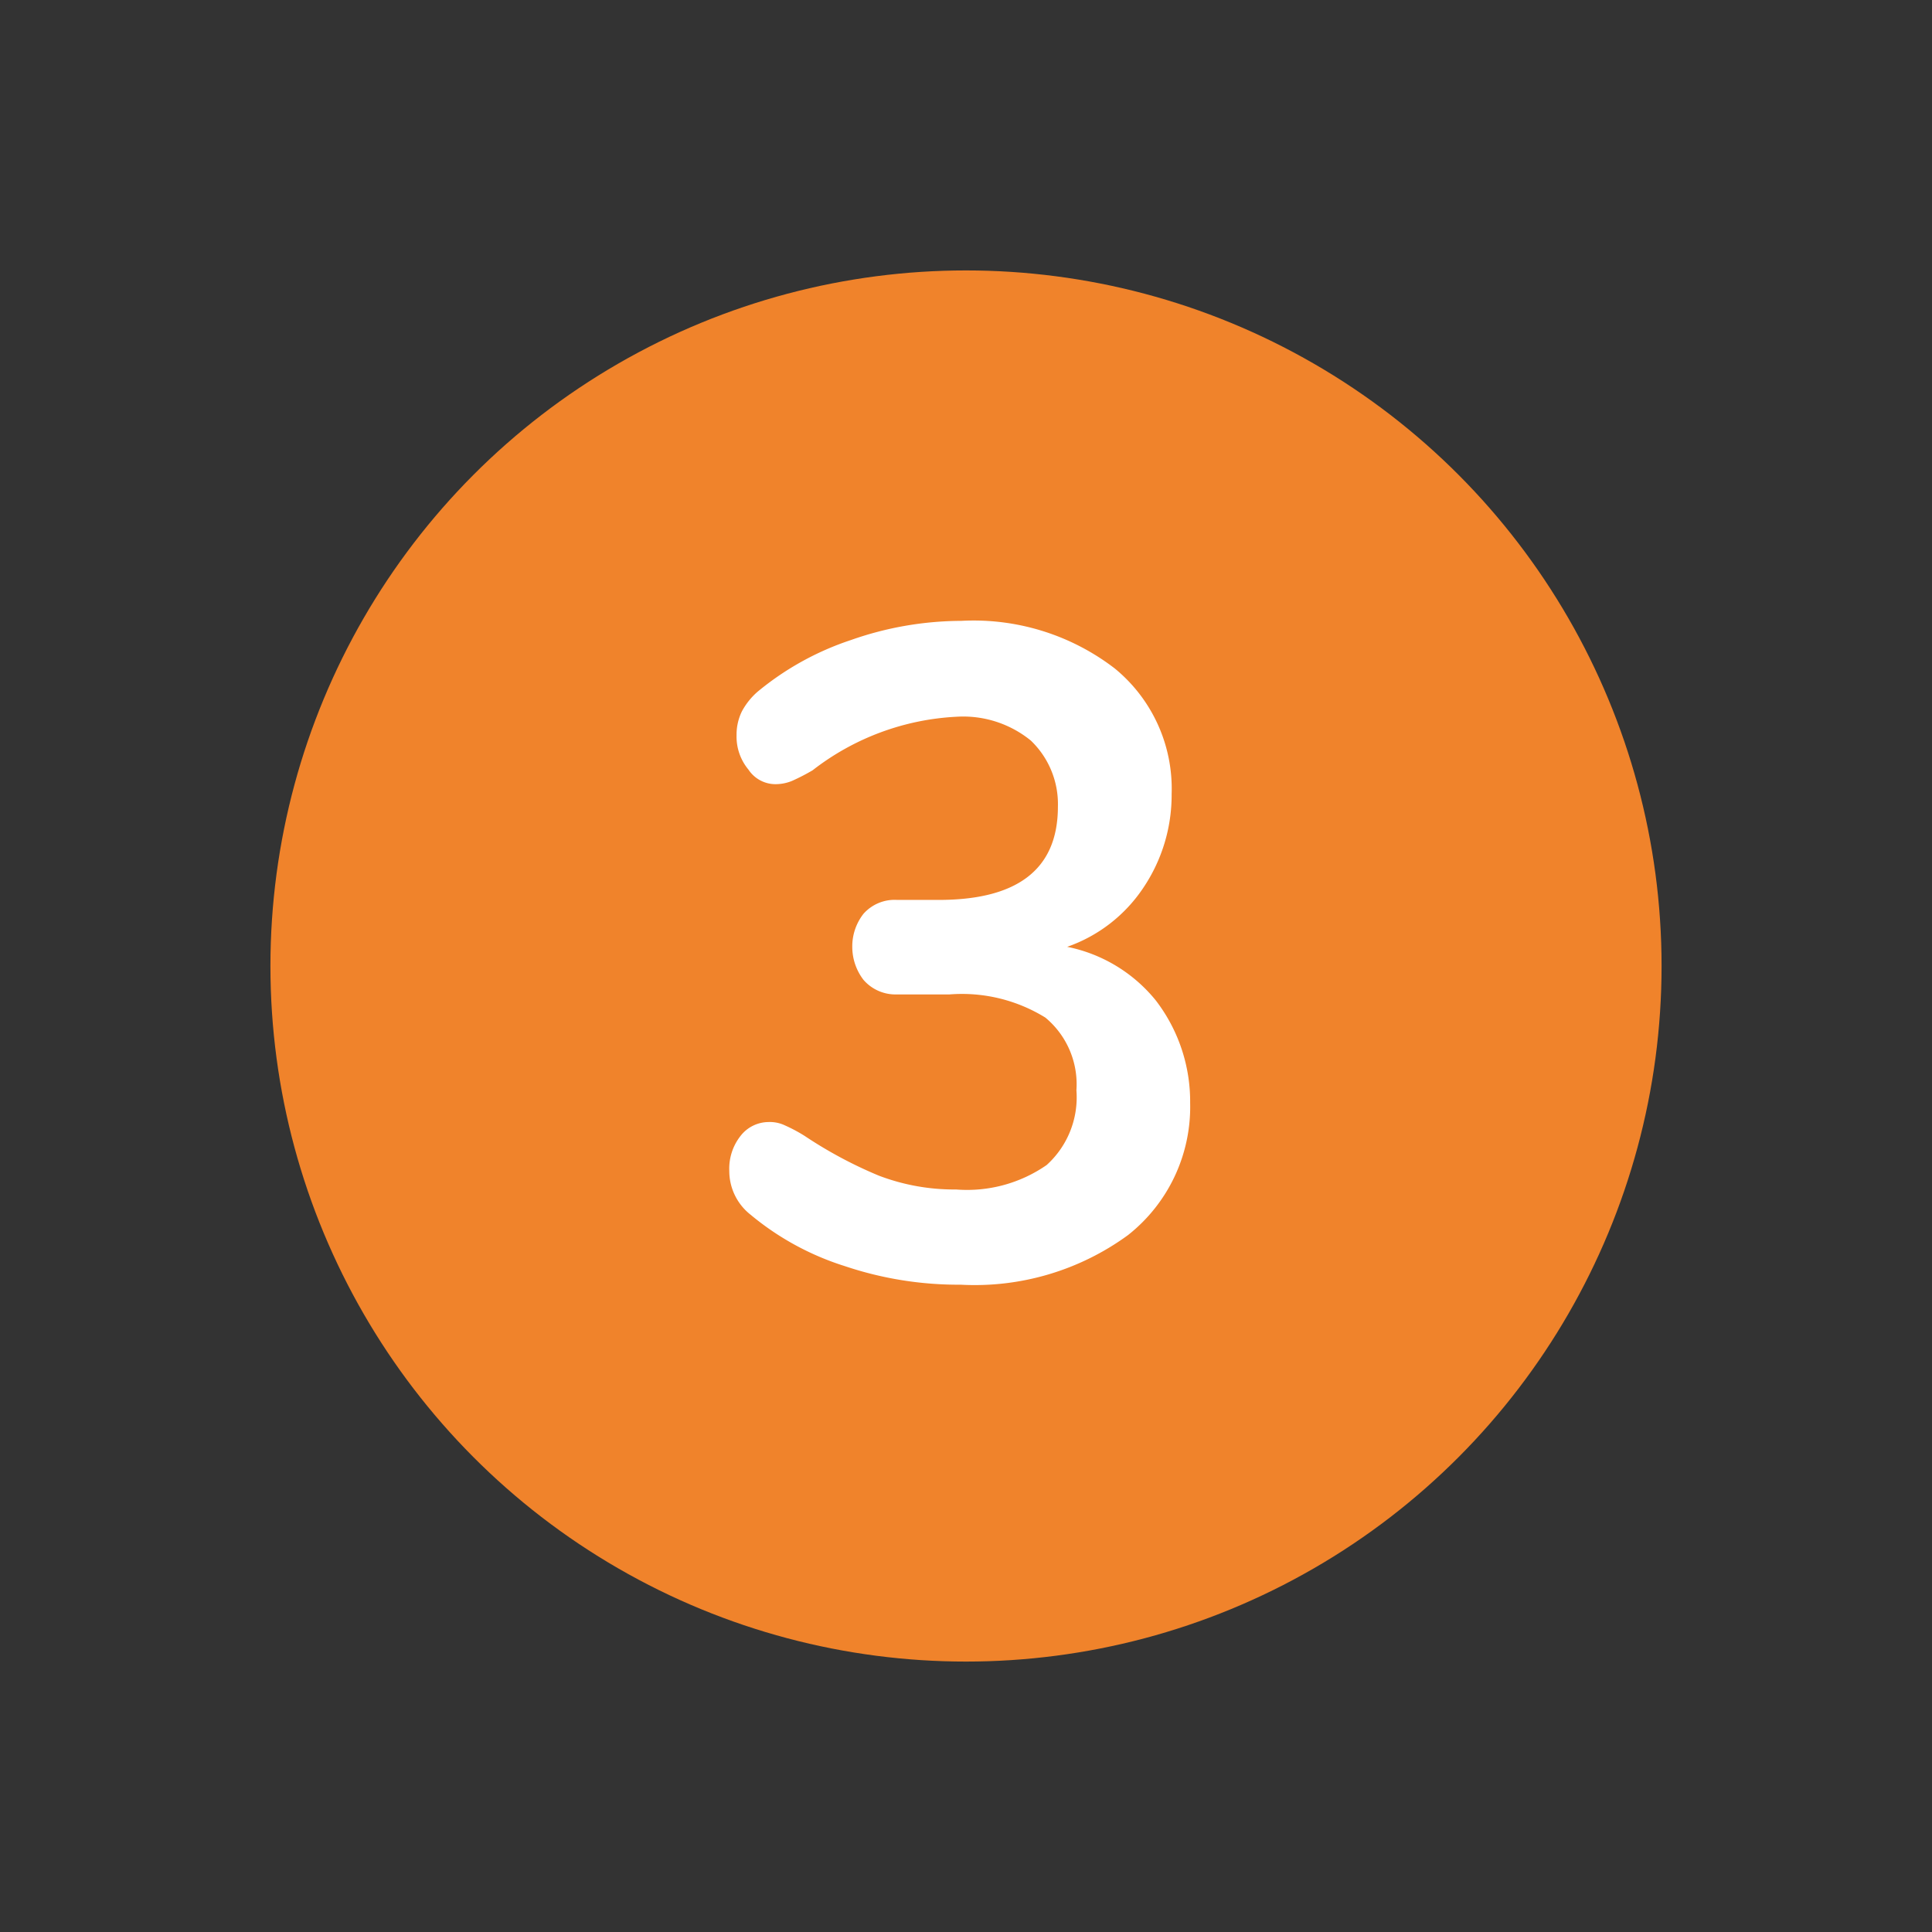
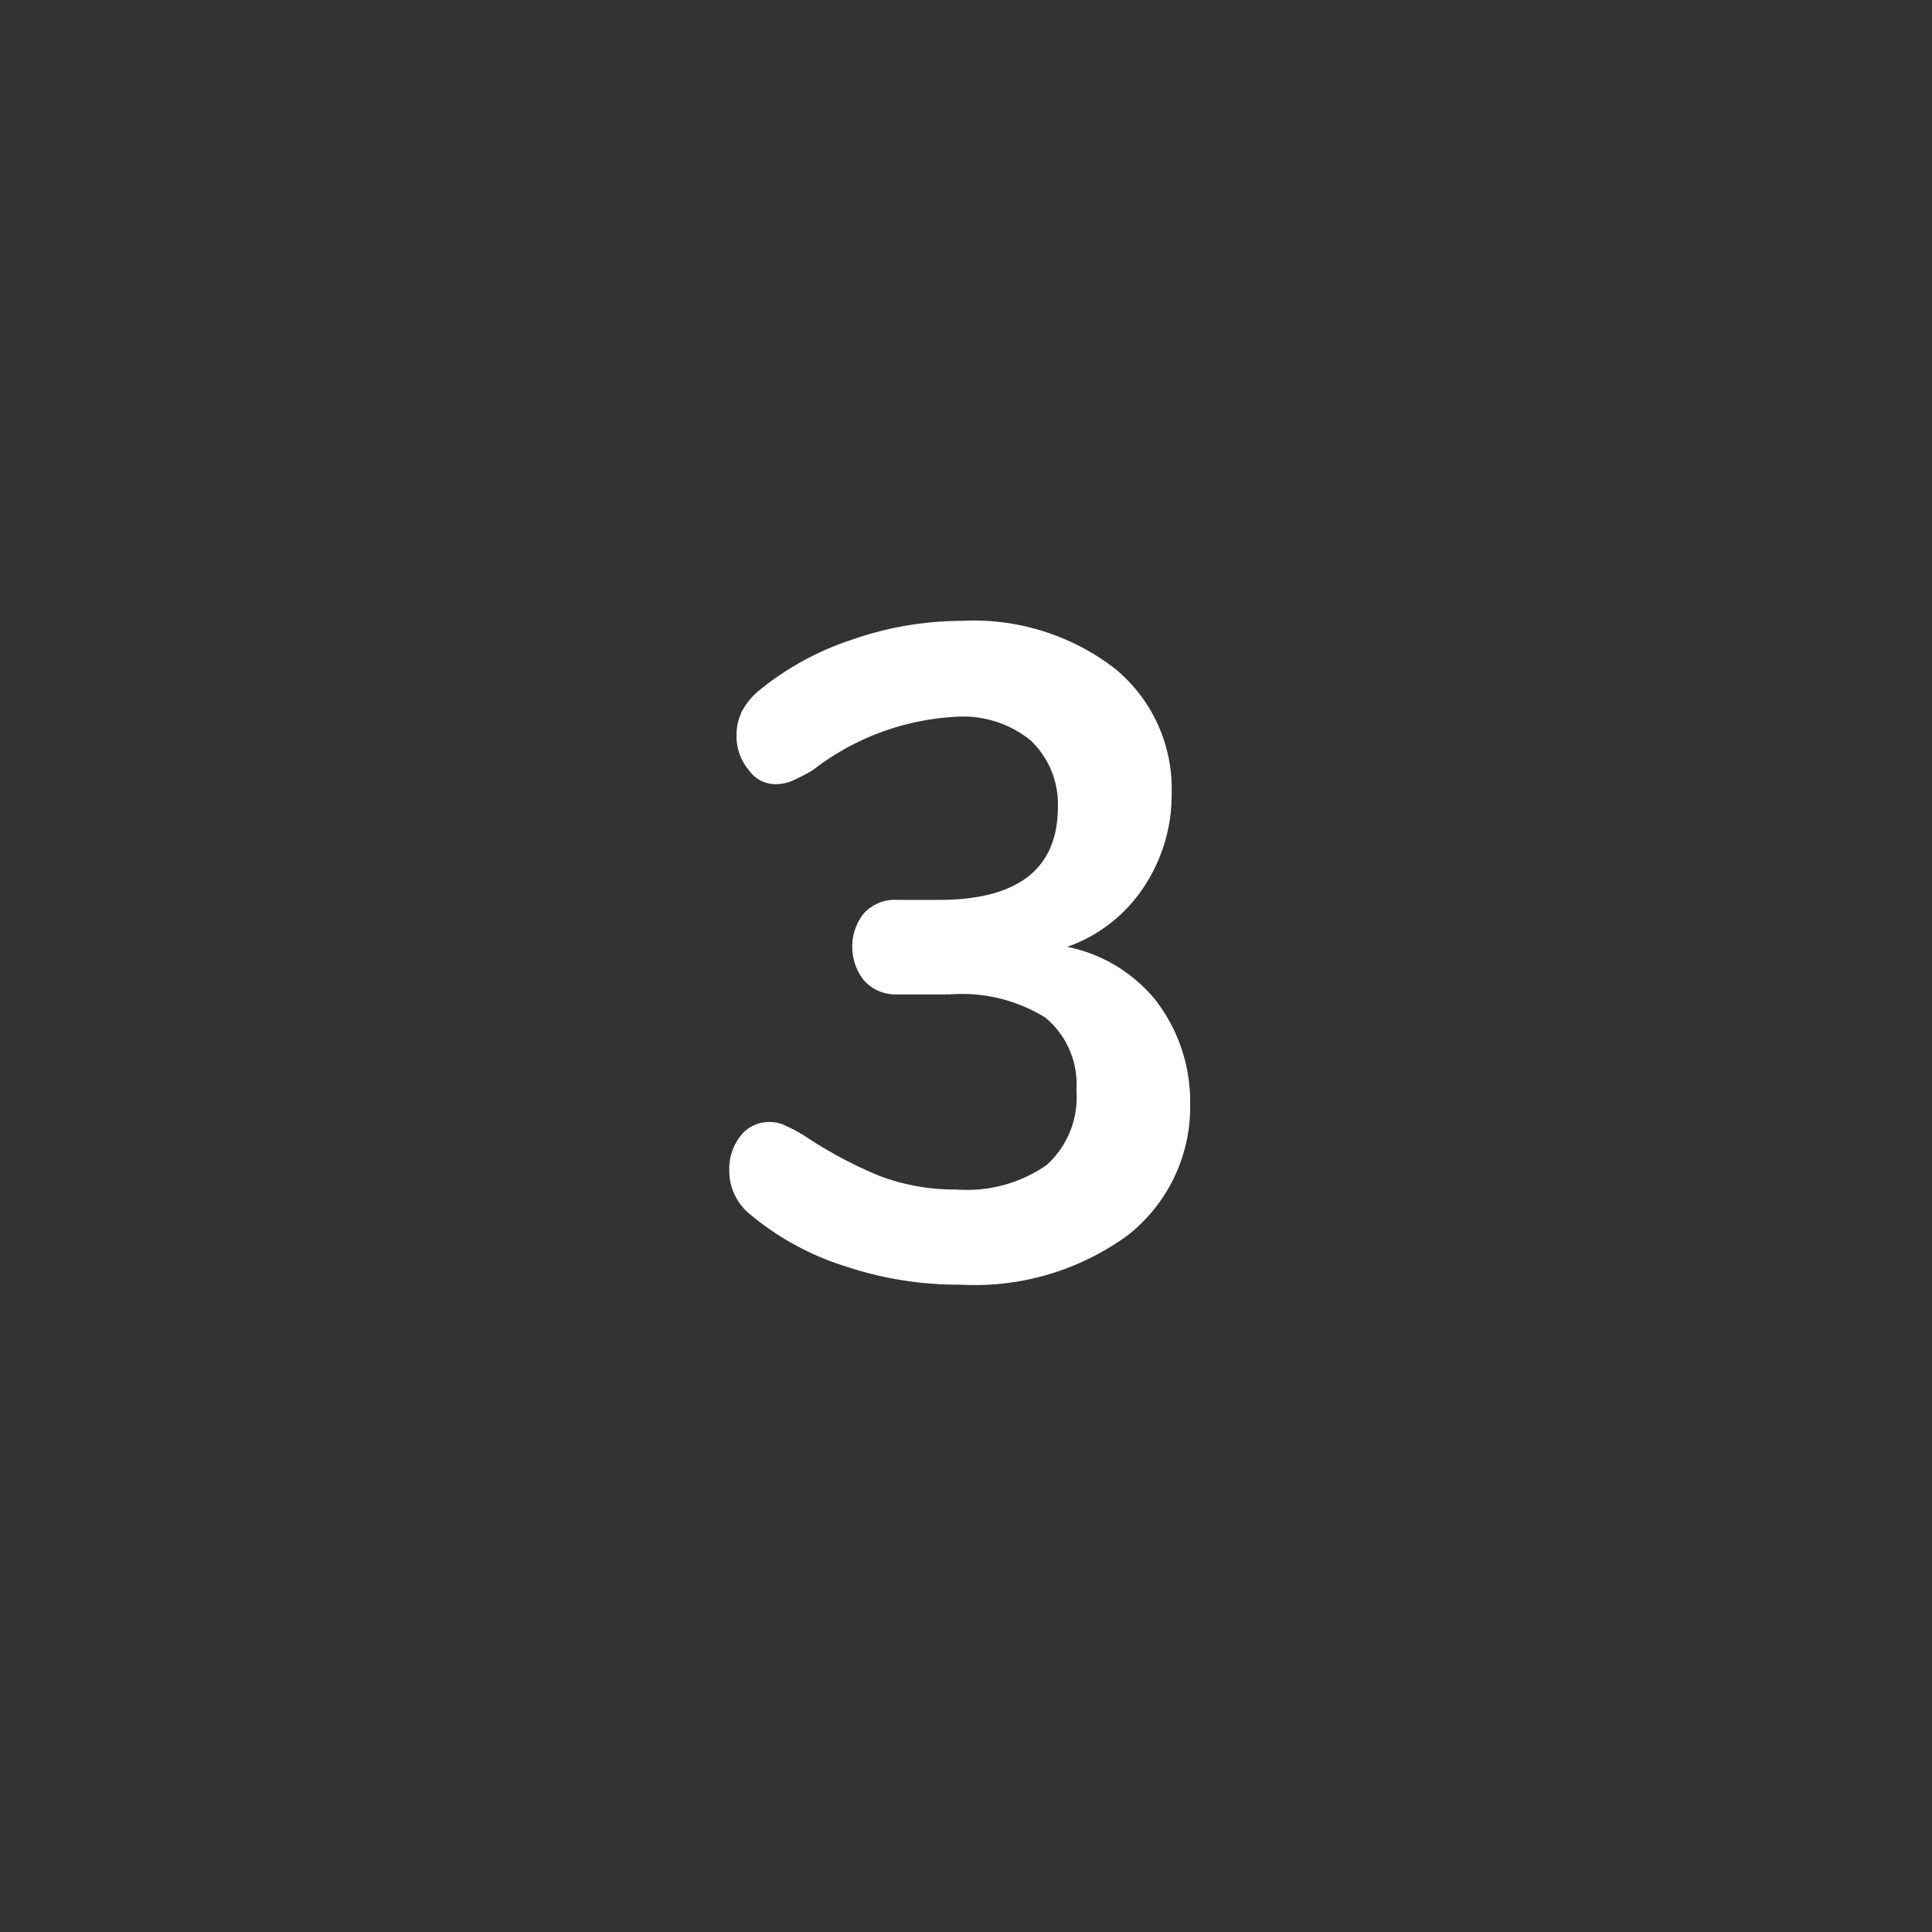
<svg xmlns="http://www.w3.org/2000/svg" id="Layer_1" data-name="Layer 1" viewBox="0 0 29.22 29.22">
  <rect x="0" y="0" width="29.22" height="29.22" fill="#333333" stroke="none" />
  <defs>
    <style>.cls-1{fill:#f0832b;}.cls-2{fill:#fff;}</style>
  </defs>
-   <circle class="cls-1" cx="14.61" cy="14.61" r="10.52" />
  <path class="cls-2" d="M17.48,15.13A2.51,2.51,0,0,1,18,16.68a2.47,2.47,0,0,1-.94,2,3.93,3.93,0,0,1-2.53.75,5.39,5.39,0,0,1-1.75-.28,4.19,4.19,0,0,1-1.43-.78.84.84,0,0,1-.32-.66.8.8,0,0,1,.17-.53.54.54,0,0,1,.42-.21.53.53,0,0,1,.25.05,2.36,2.36,0,0,1,.3.16,6.54,6.54,0,0,0,1.12.6,3.2,3.2,0,0,0,1.17.21,2.11,2.11,0,0,0,1.37-.37,1.38,1.38,0,0,0,.45-1.13,1.31,1.31,0,0,0-.47-1.1,2.4,2.4,0,0,0-1.45-.35h-.8a.64.64,0,0,1-.5-.22.82.82,0,0,1-.17-.5.8.8,0,0,1,.17-.5.63.63,0,0,1,.5-.21h.56Q16,13.64,16,12.2a1.33,1.33,0,0,0-.41-1,1.62,1.62,0,0,0-1.12-.36,3.86,3.86,0,0,0-2.18.81,3.16,3.16,0,0,1-.31.16.66.66,0,0,1-.25.05.49.49,0,0,1-.41-.22.78.78,0,0,1-.18-.52.8.8,0,0,1,.08-.36,1.05,1.05,0,0,1,.24-.3,4.36,4.36,0,0,1,1.41-.78,5.06,5.06,0,0,1,1.67-.29,3.5,3.5,0,0,1,2.32.72,2.35,2.35,0,0,1,.86,1.9,2.51,2.51,0,0,1-.43,1.42,2.29,2.29,0,0,1-1.15.89A2.31,2.31,0,0,1,17.48,15.13Z" />
</svg>